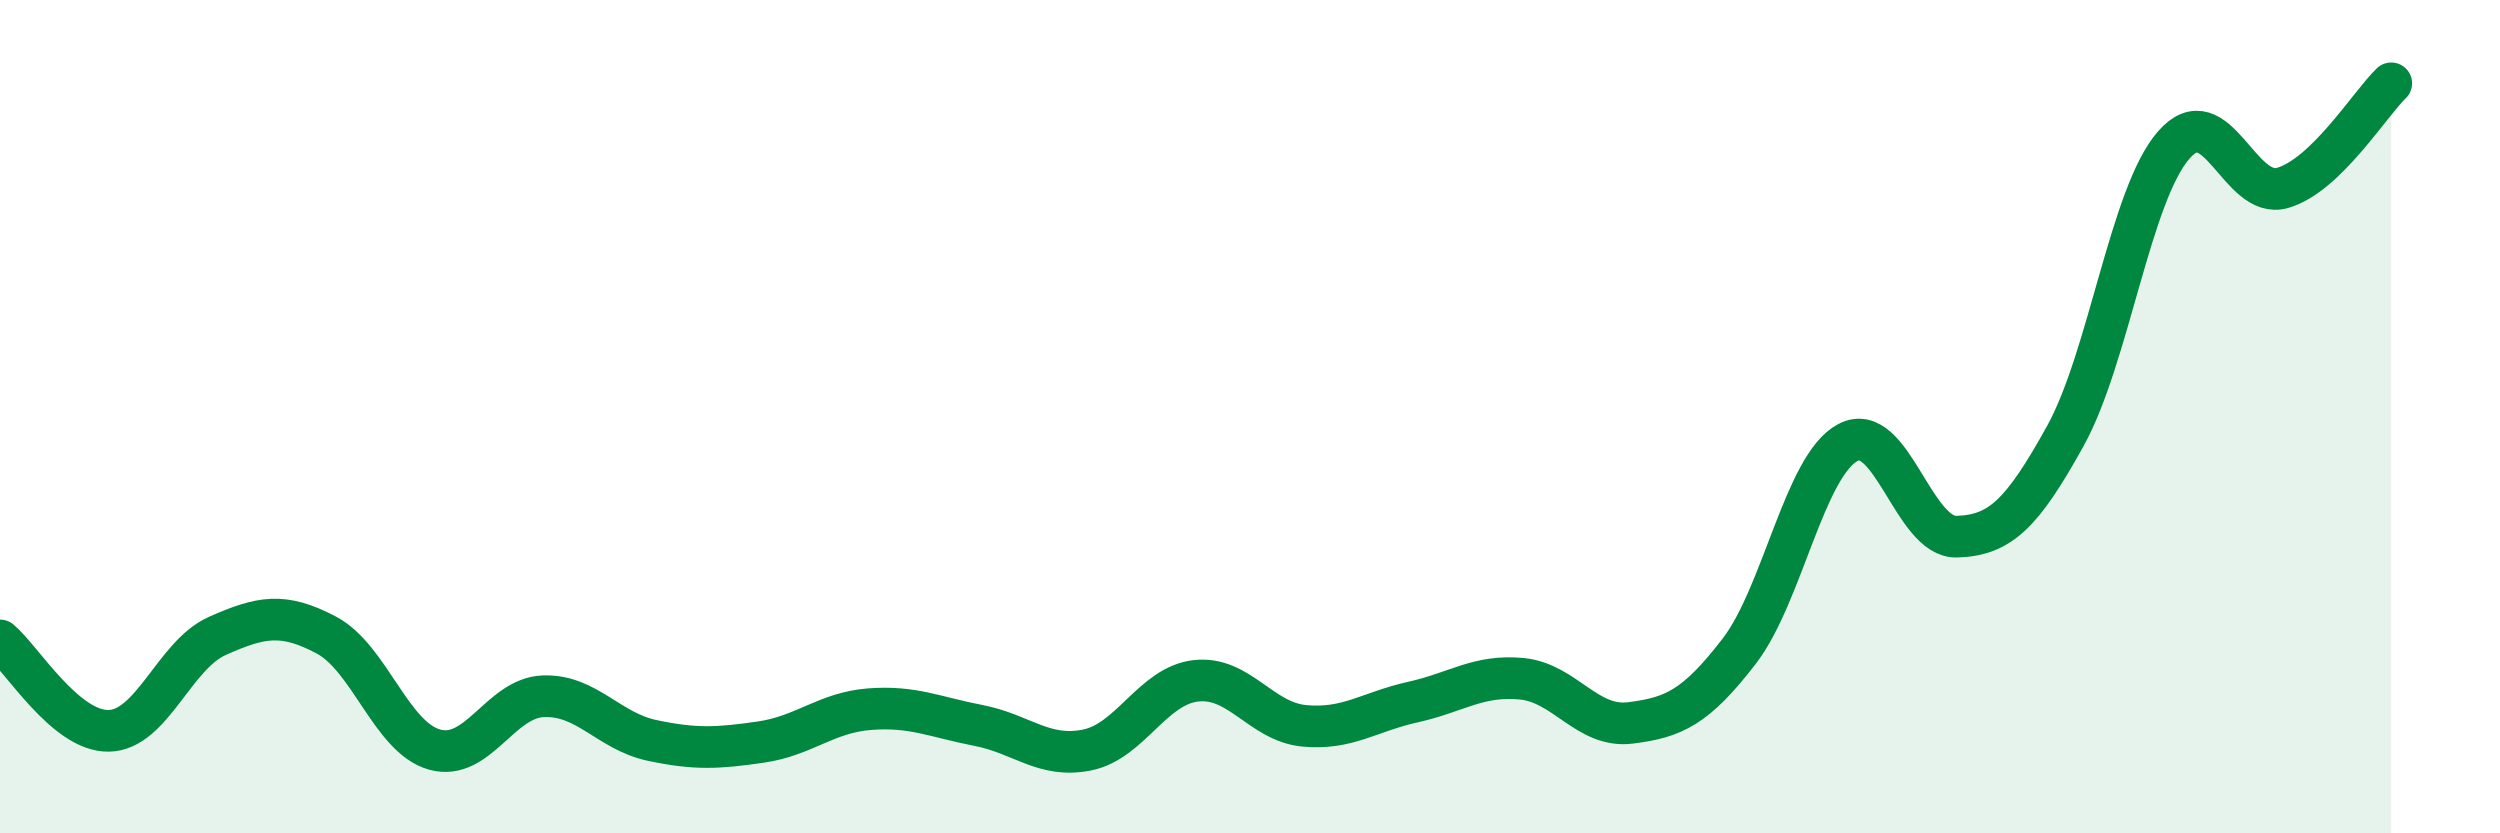
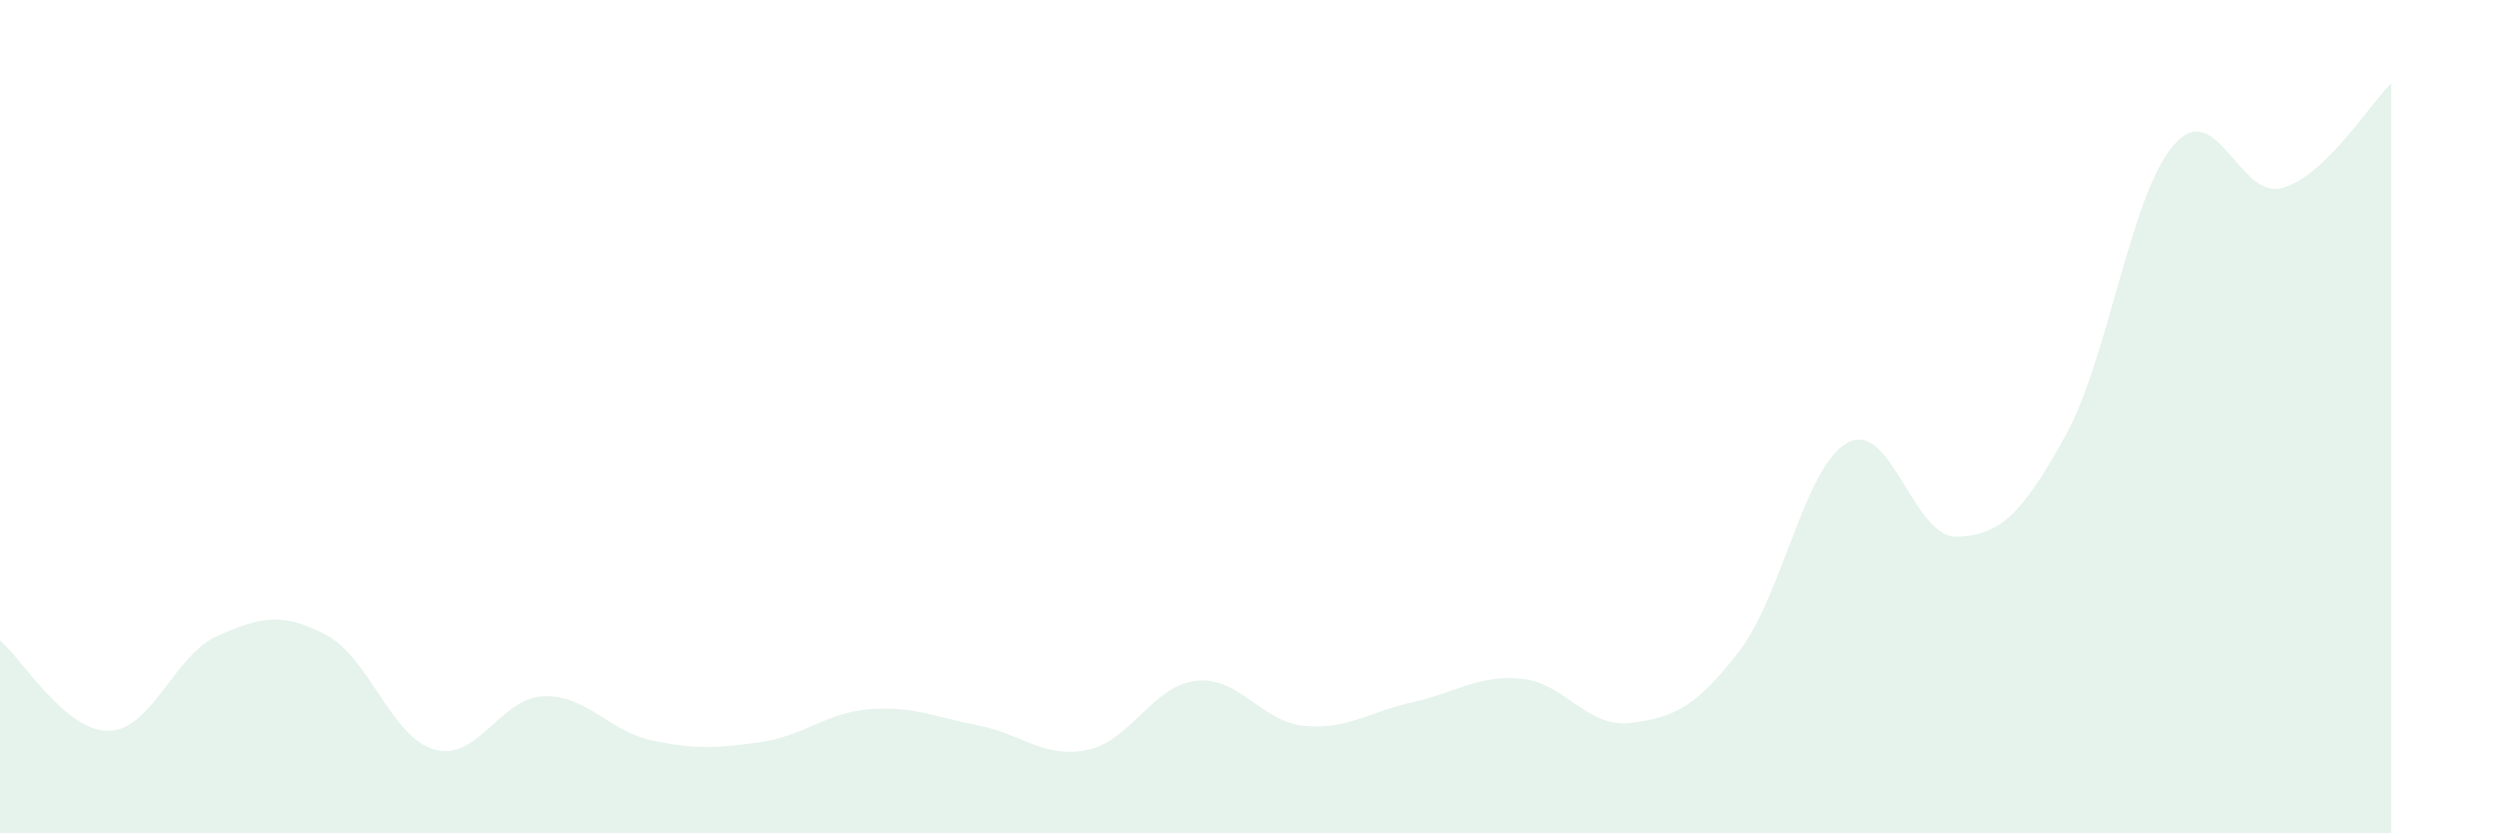
<svg xmlns="http://www.w3.org/2000/svg" width="60" height="20" viewBox="0 0 60 20">
  <path d="M 0,15.37 C 0.52,15.8 1.57,17.56 2.61,17.54 C 3.65,17.52 4.18,15.72 5.22,15.26 C 6.26,14.8 6.79,14.69 7.83,15.24 C 8.87,15.79 9.39,17.7 10.43,17.99 C 11.47,18.28 12,16.75 13.04,16.71 C 14.08,16.67 14.61,17.55 15.65,17.77 C 16.69,17.99 17.22,17.96 18.26,17.81 C 19.3,17.66 19.83,17.1 20.87,17.02 C 21.91,16.94 22.44,17.21 23.48,17.41 C 24.52,17.61 25.05,18.21 26.09,18 C 27.13,17.79 27.66,16.46 28.7,16.34 C 29.74,16.22 30.26,17.32 31.3,17.42 C 32.34,17.52 32.87,17.08 33.91,16.85 C 34.95,16.62 35.48,16.19 36.52,16.29 C 37.56,16.39 38.09,17.48 39.13,17.35 C 40.17,17.22 40.7,16.98 41.74,15.63 C 42.78,14.28 43.31,11.17 44.35,10.62 C 45.39,10.07 45.92,12.91 46.96,12.88 C 48,12.85 48.53,12.34 49.57,10.46 C 50.61,8.58 51.13,4.67 52.17,3.48 C 53.21,2.29 53.74,4.81 54.78,4.51 C 55.82,4.21 56.87,2.5 57.39,2L57.39 20L0 20Z" fill="#008740" opacity="0.1" stroke-linecap="round" stroke-linejoin="round" />
-   <path d="M 0,15.37 C 0.52,15.8 1.57,17.56 2.61,17.54 C 3.65,17.52 4.18,15.72 5.22,15.26 C 6.26,14.8 6.79,14.69 7.83,15.24 C 8.87,15.79 9.39,17.7 10.43,17.99 C 11.47,18.28 12,16.75 13.04,16.71 C 14.08,16.67 14.61,17.55 15.65,17.77 C 16.69,17.99 17.22,17.96 18.26,17.81 C 19.3,17.66 19.83,17.1 20.87,17.02 C 21.91,16.94 22.44,17.21 23.48,17.41 C 24.52,17.61 25.05,18.21 26.09,18 C 27.13,17.79 27.66,16.46 28.7,16.34 C 29.74,16.22 30.26,17.32 31.3,17.42 C 32.34,17.52 32.87,17.08 33.91,16.85 C 34.95,16.62 35.48,16.19 36.52,16.29 C 37.56,16.39 38.09,17.48 39.13,17.35 C 40.17,17.22 40.7,16.98 41.74,15.63 C 42.78,14.28 43.31,11.17 44.35,10.62 C 45.39,10.07 45.92,12.91 46.96,12.88 C 48,12.85 48.53,12.34 49.57,10.46 C 50.61,8.58 51.13,4.67 52.17,3.48 C 53.21,2.29 53.74,4.81 54.78,4.51 C 55.82,4.21 56.87,2.5 57.39,2" stroke="#008740" stroke-width="1" fill="none" stroke-linecap="round" stroke-linejoin="round" />
</svg>